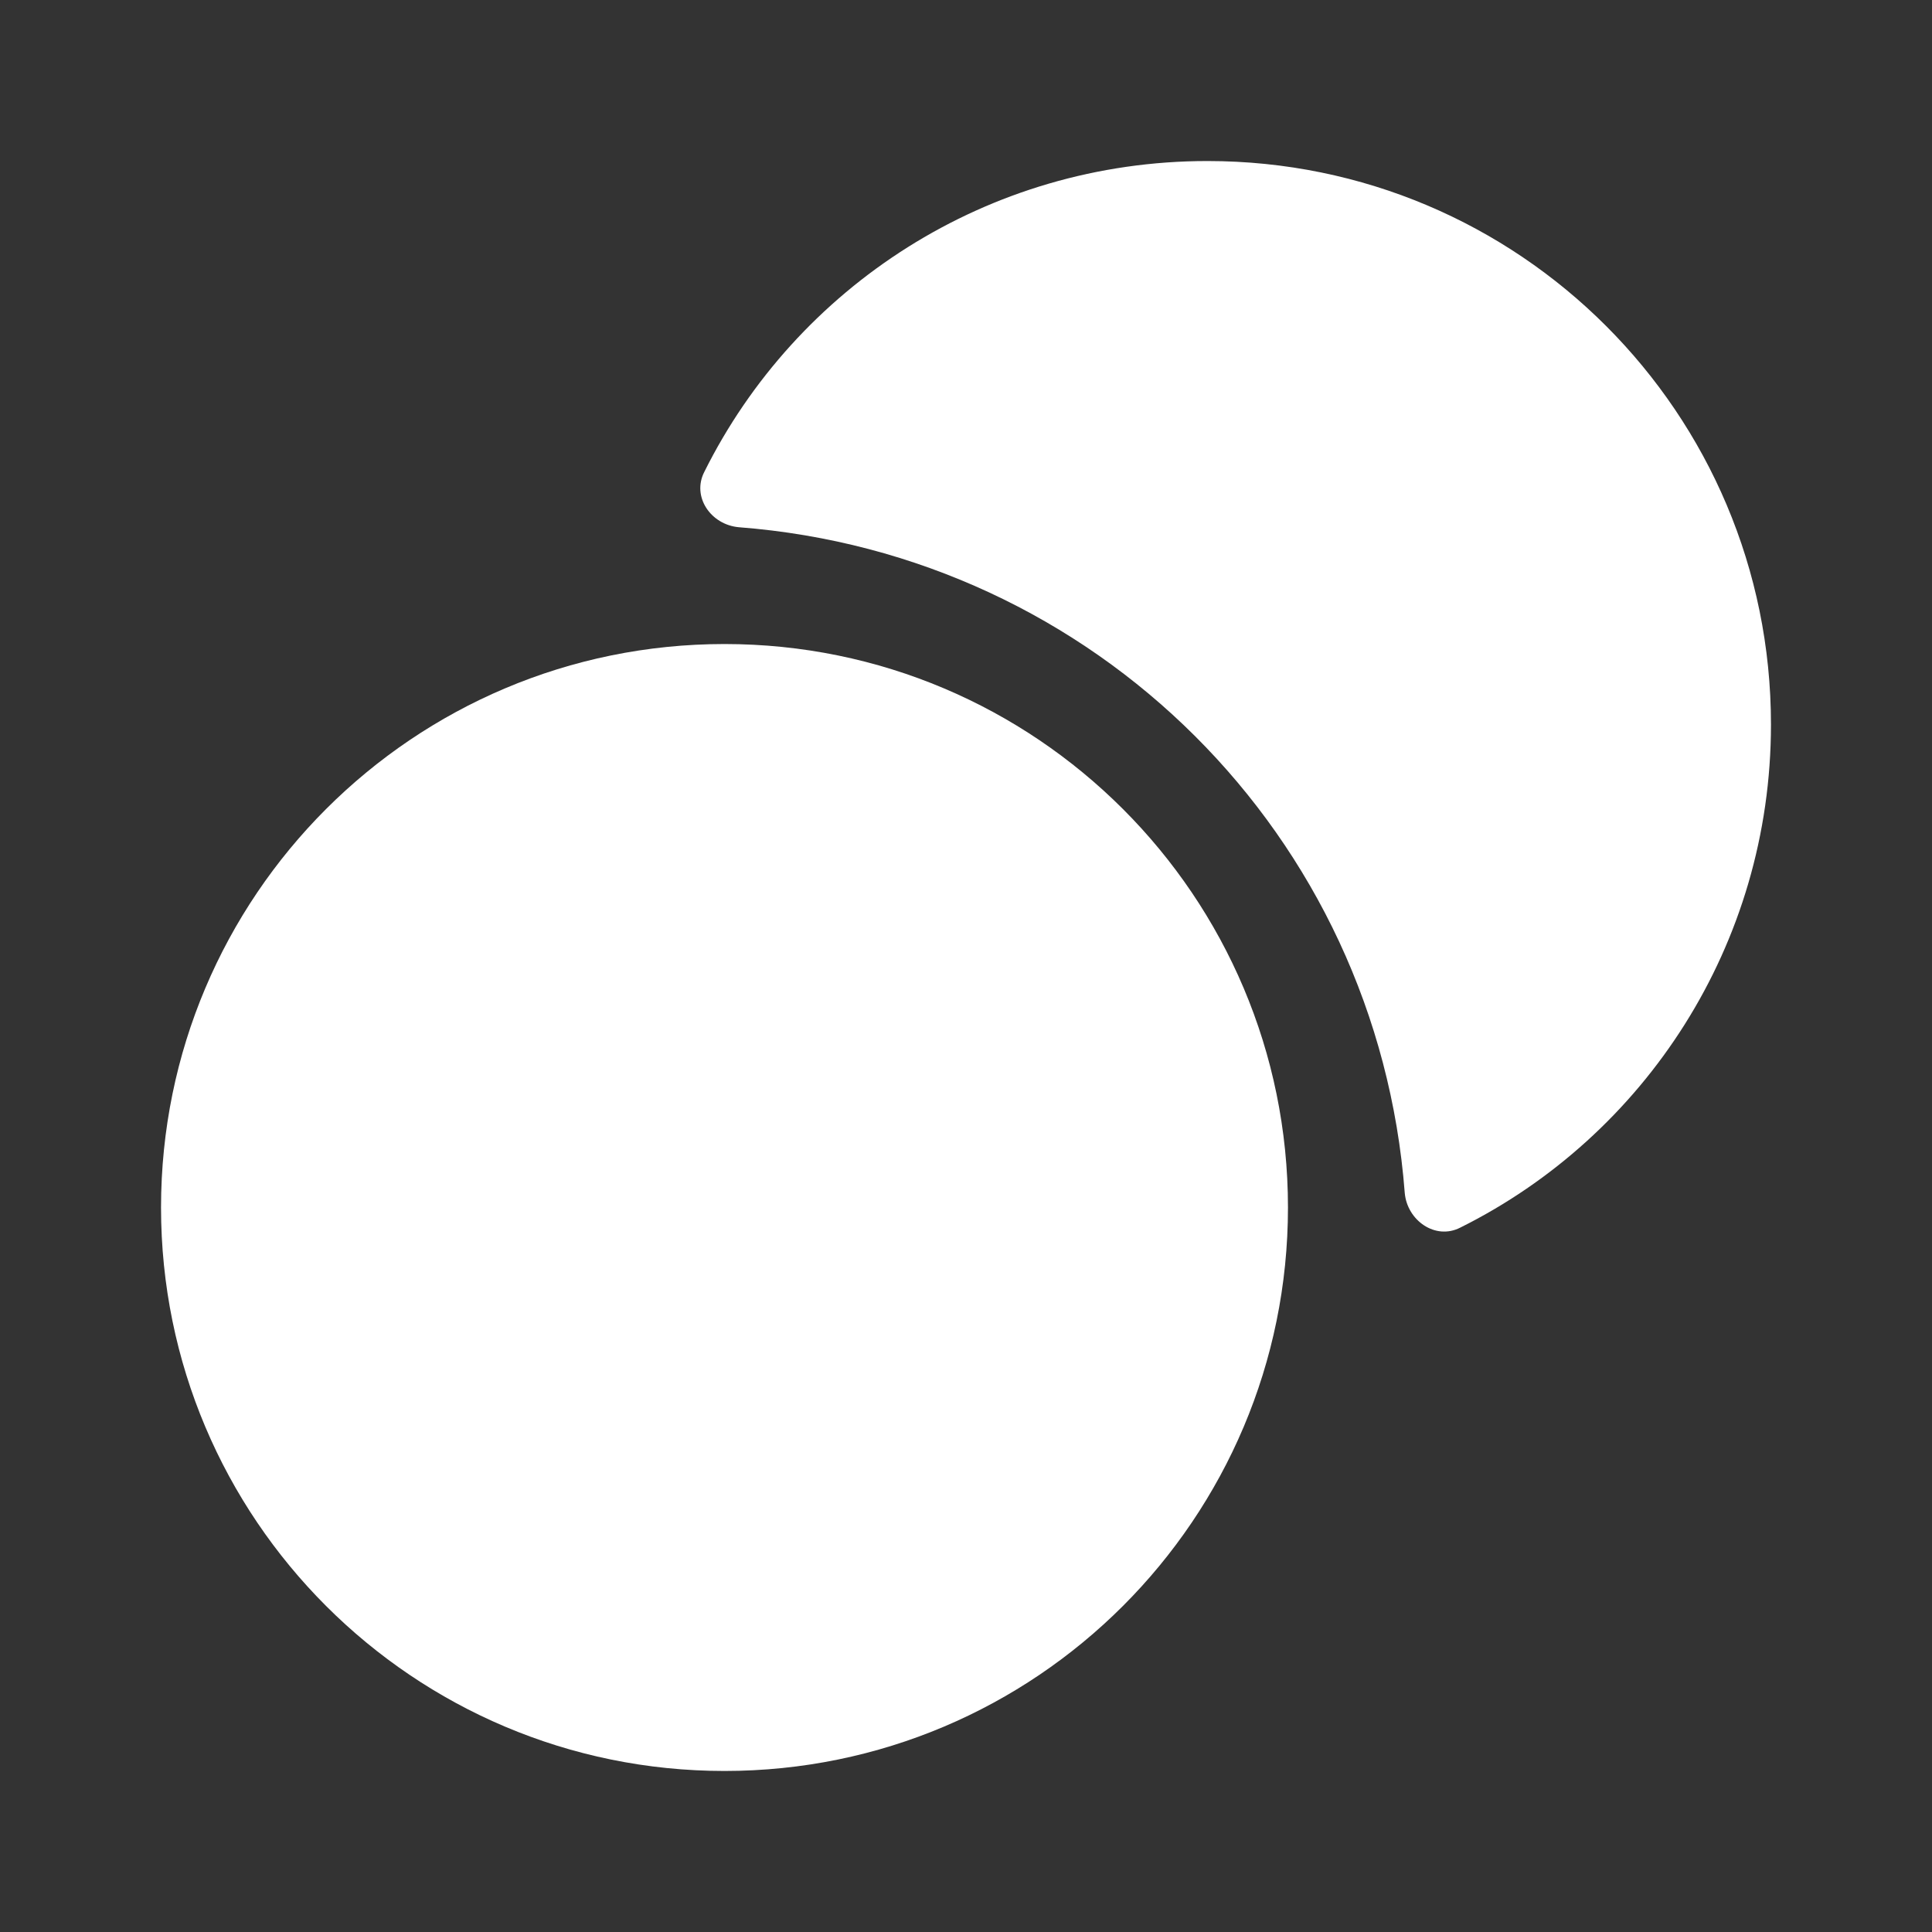
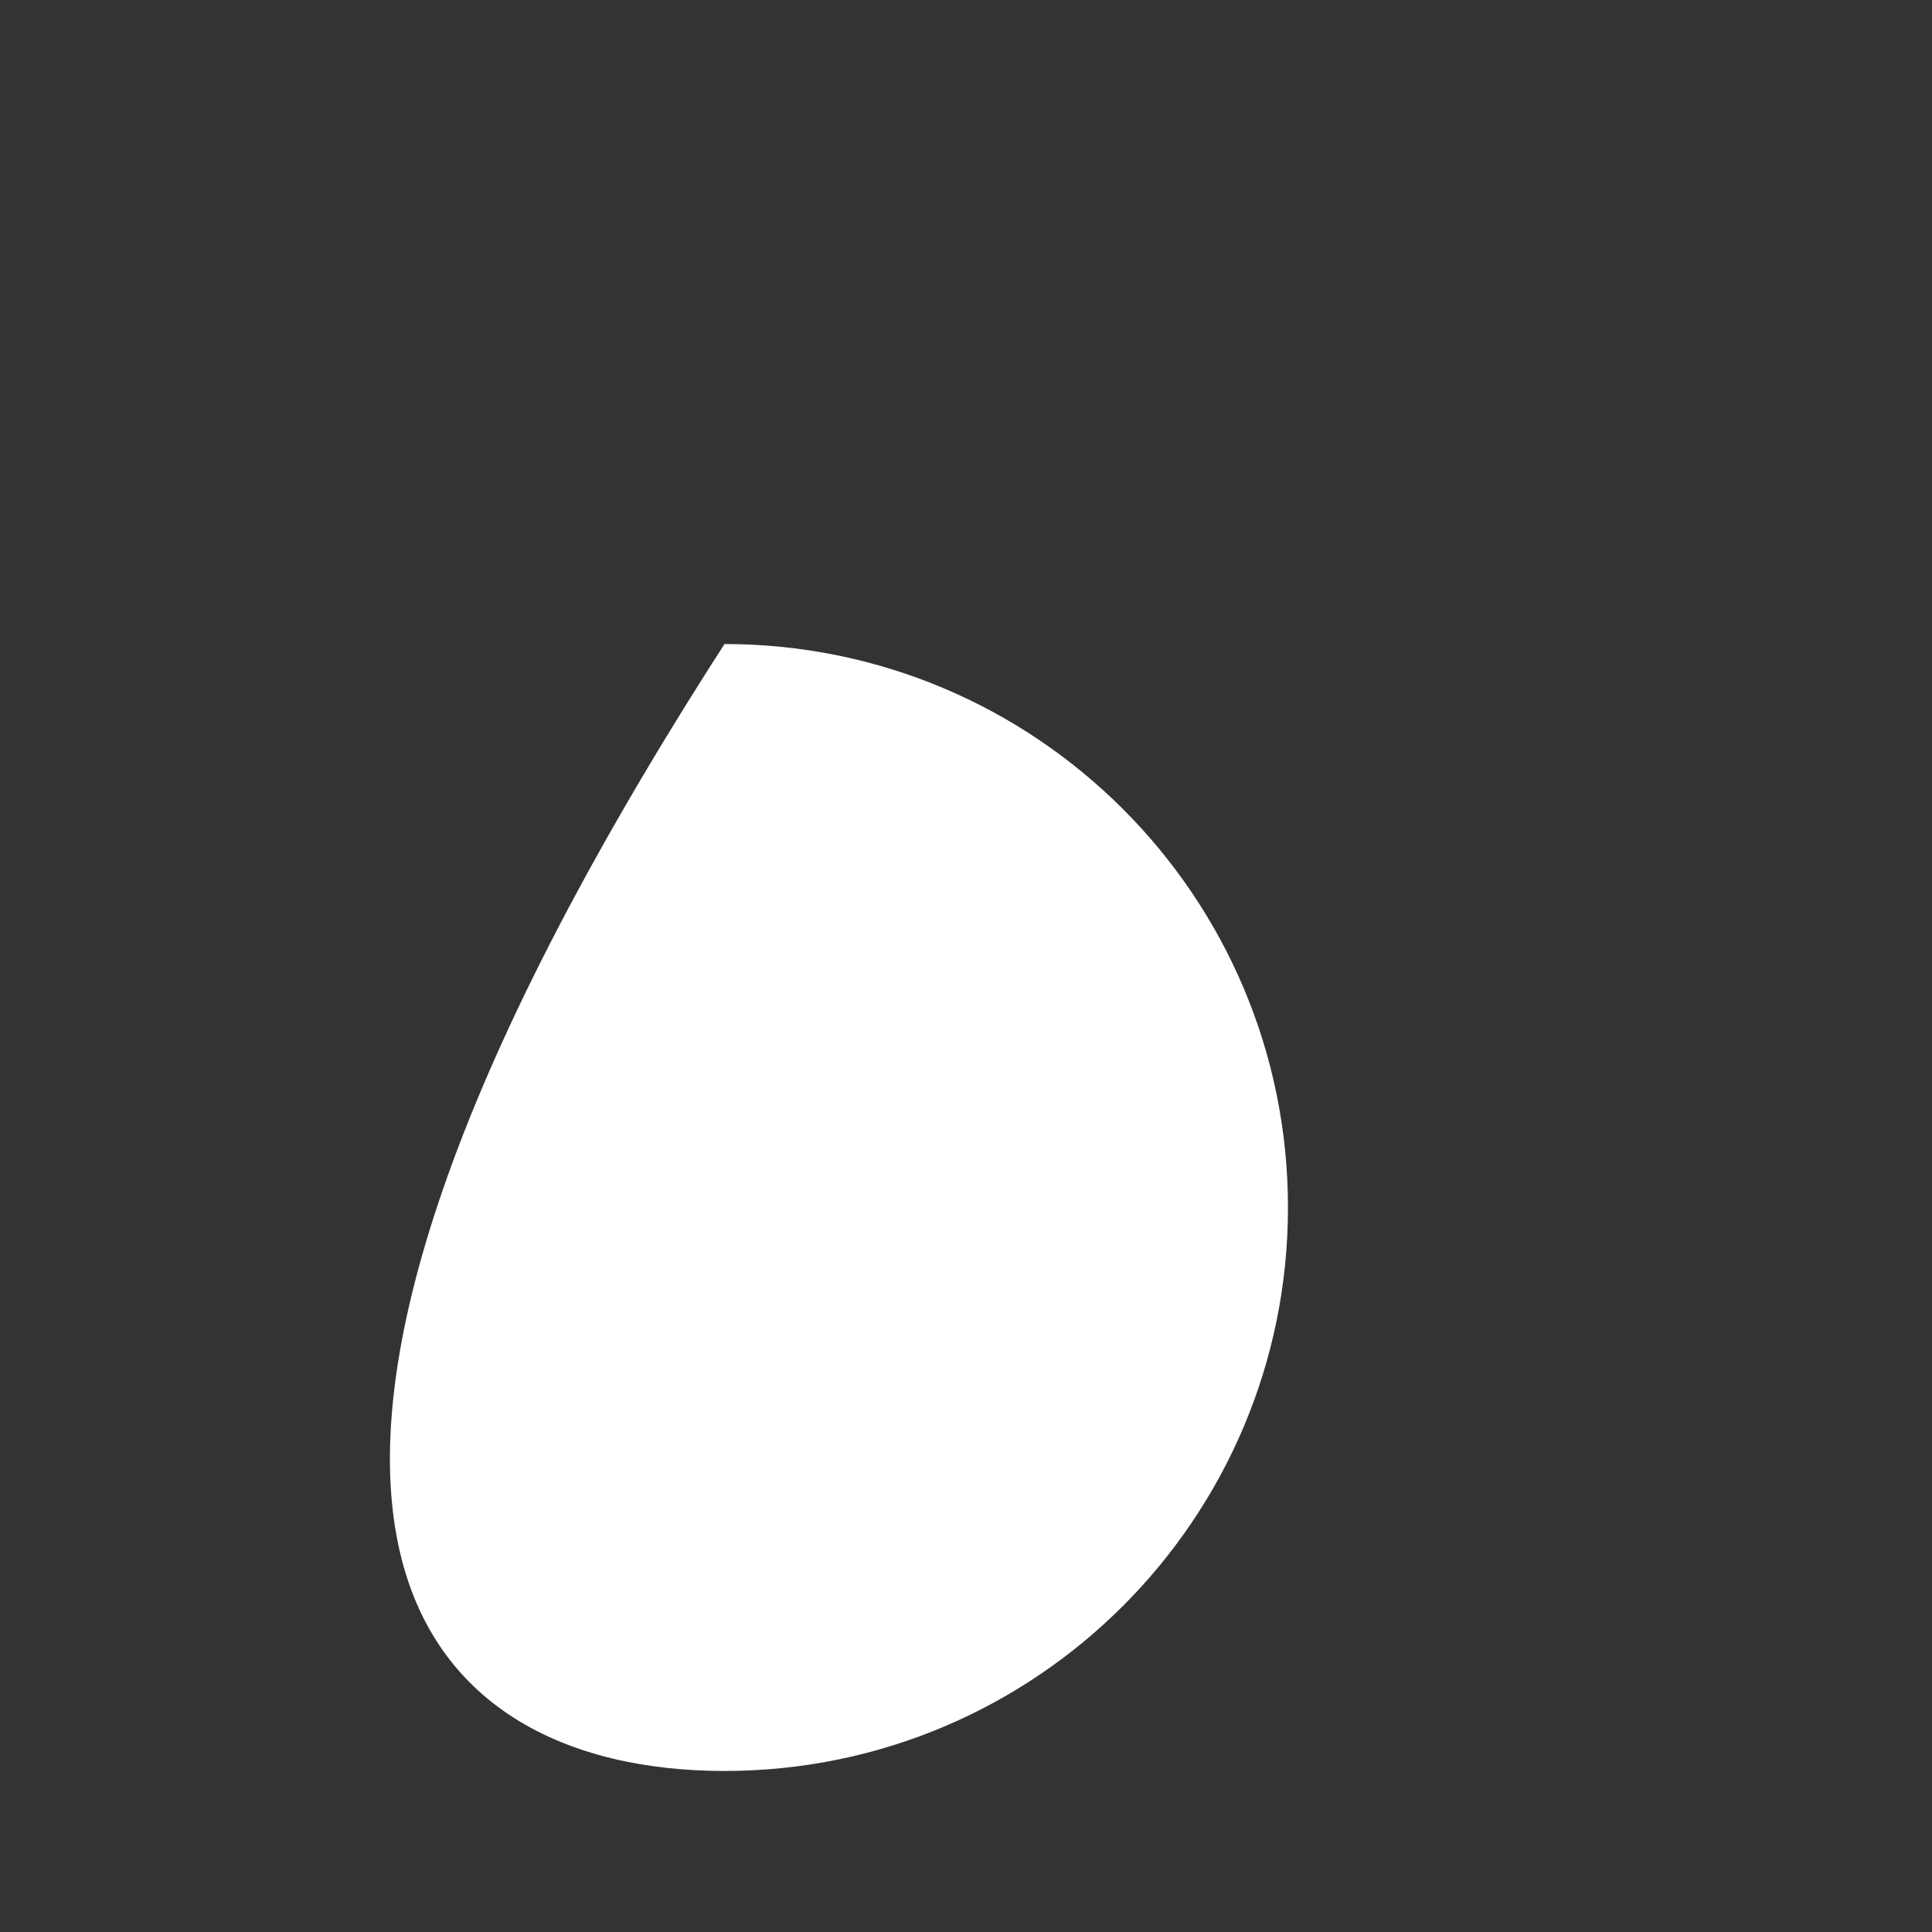
<svg xmlns="http://www.w3.org/2000/svg" width="20" height="20" viewBox="0 0 20 20" fill="none">
  <rect x="0" y="0" width="20" height="20" fill="#333333" stroke="none" />
-   <path d="M7.5 18.333C10.722 18.333 13.333 15.722 13.333 12.5C13.333 9.278 10.722 6.667 7.5 6.667C4.278 6.667 1.667 9.278 1.667 12.5C1.667 15.722 4.278 18.333 7.5 18.333Z" fill="white" />
-   <path d="M18.333 7.5C18.333 9.783 17.025 11.758 15.117 12.708C14.858 12.841 14.567 12.633 14.542 12.35C14.258 8.642 11.333 5.742 7.65 5.458C7.358 5.433 7.158 5.141 7.292 4.883C8.242 2.975 10.217 1.667 12.5 1.667C15.725 1.667 18.333 4.275 18.333 7.5Z" fill="white" />
+   <path d="M7.5 18.333C10.722 18.333 13.333 15.722 13.333 12.5C13.333 9.278 10.722 6.667 7.5 6.667C1.667 15.722 4.278 18.333 7.5 18.333Z" fill="white" />
</svg>